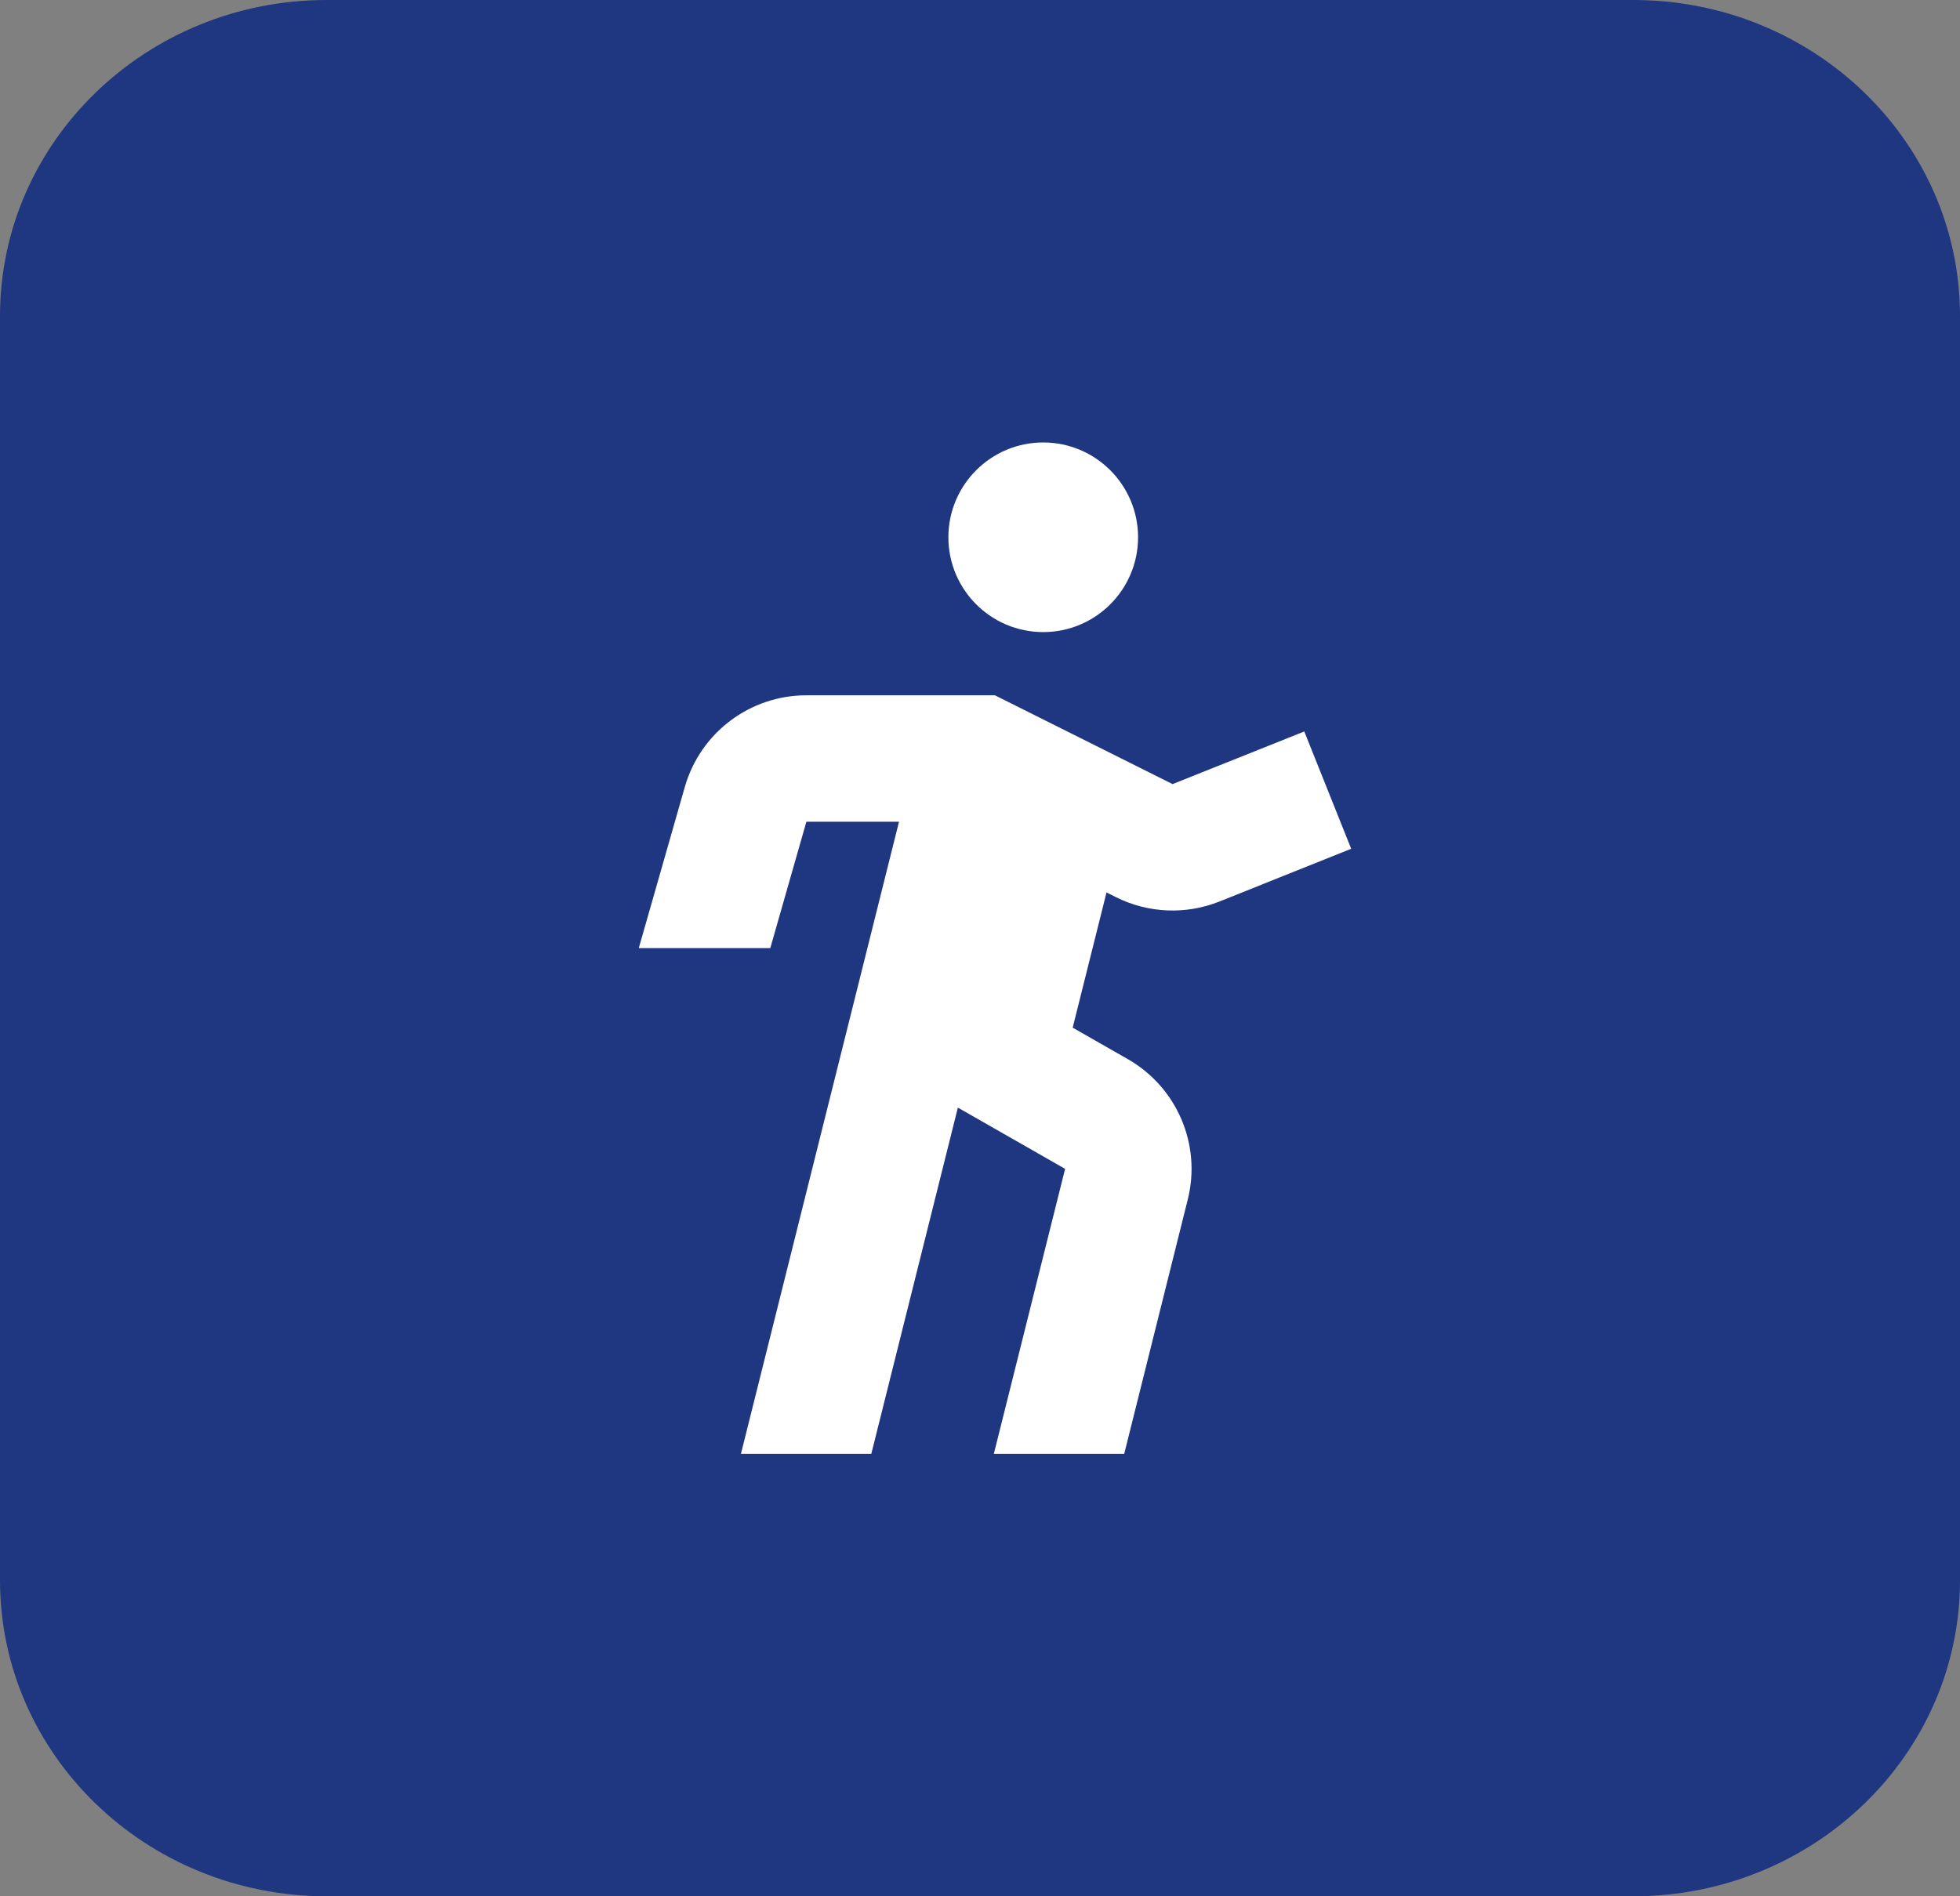
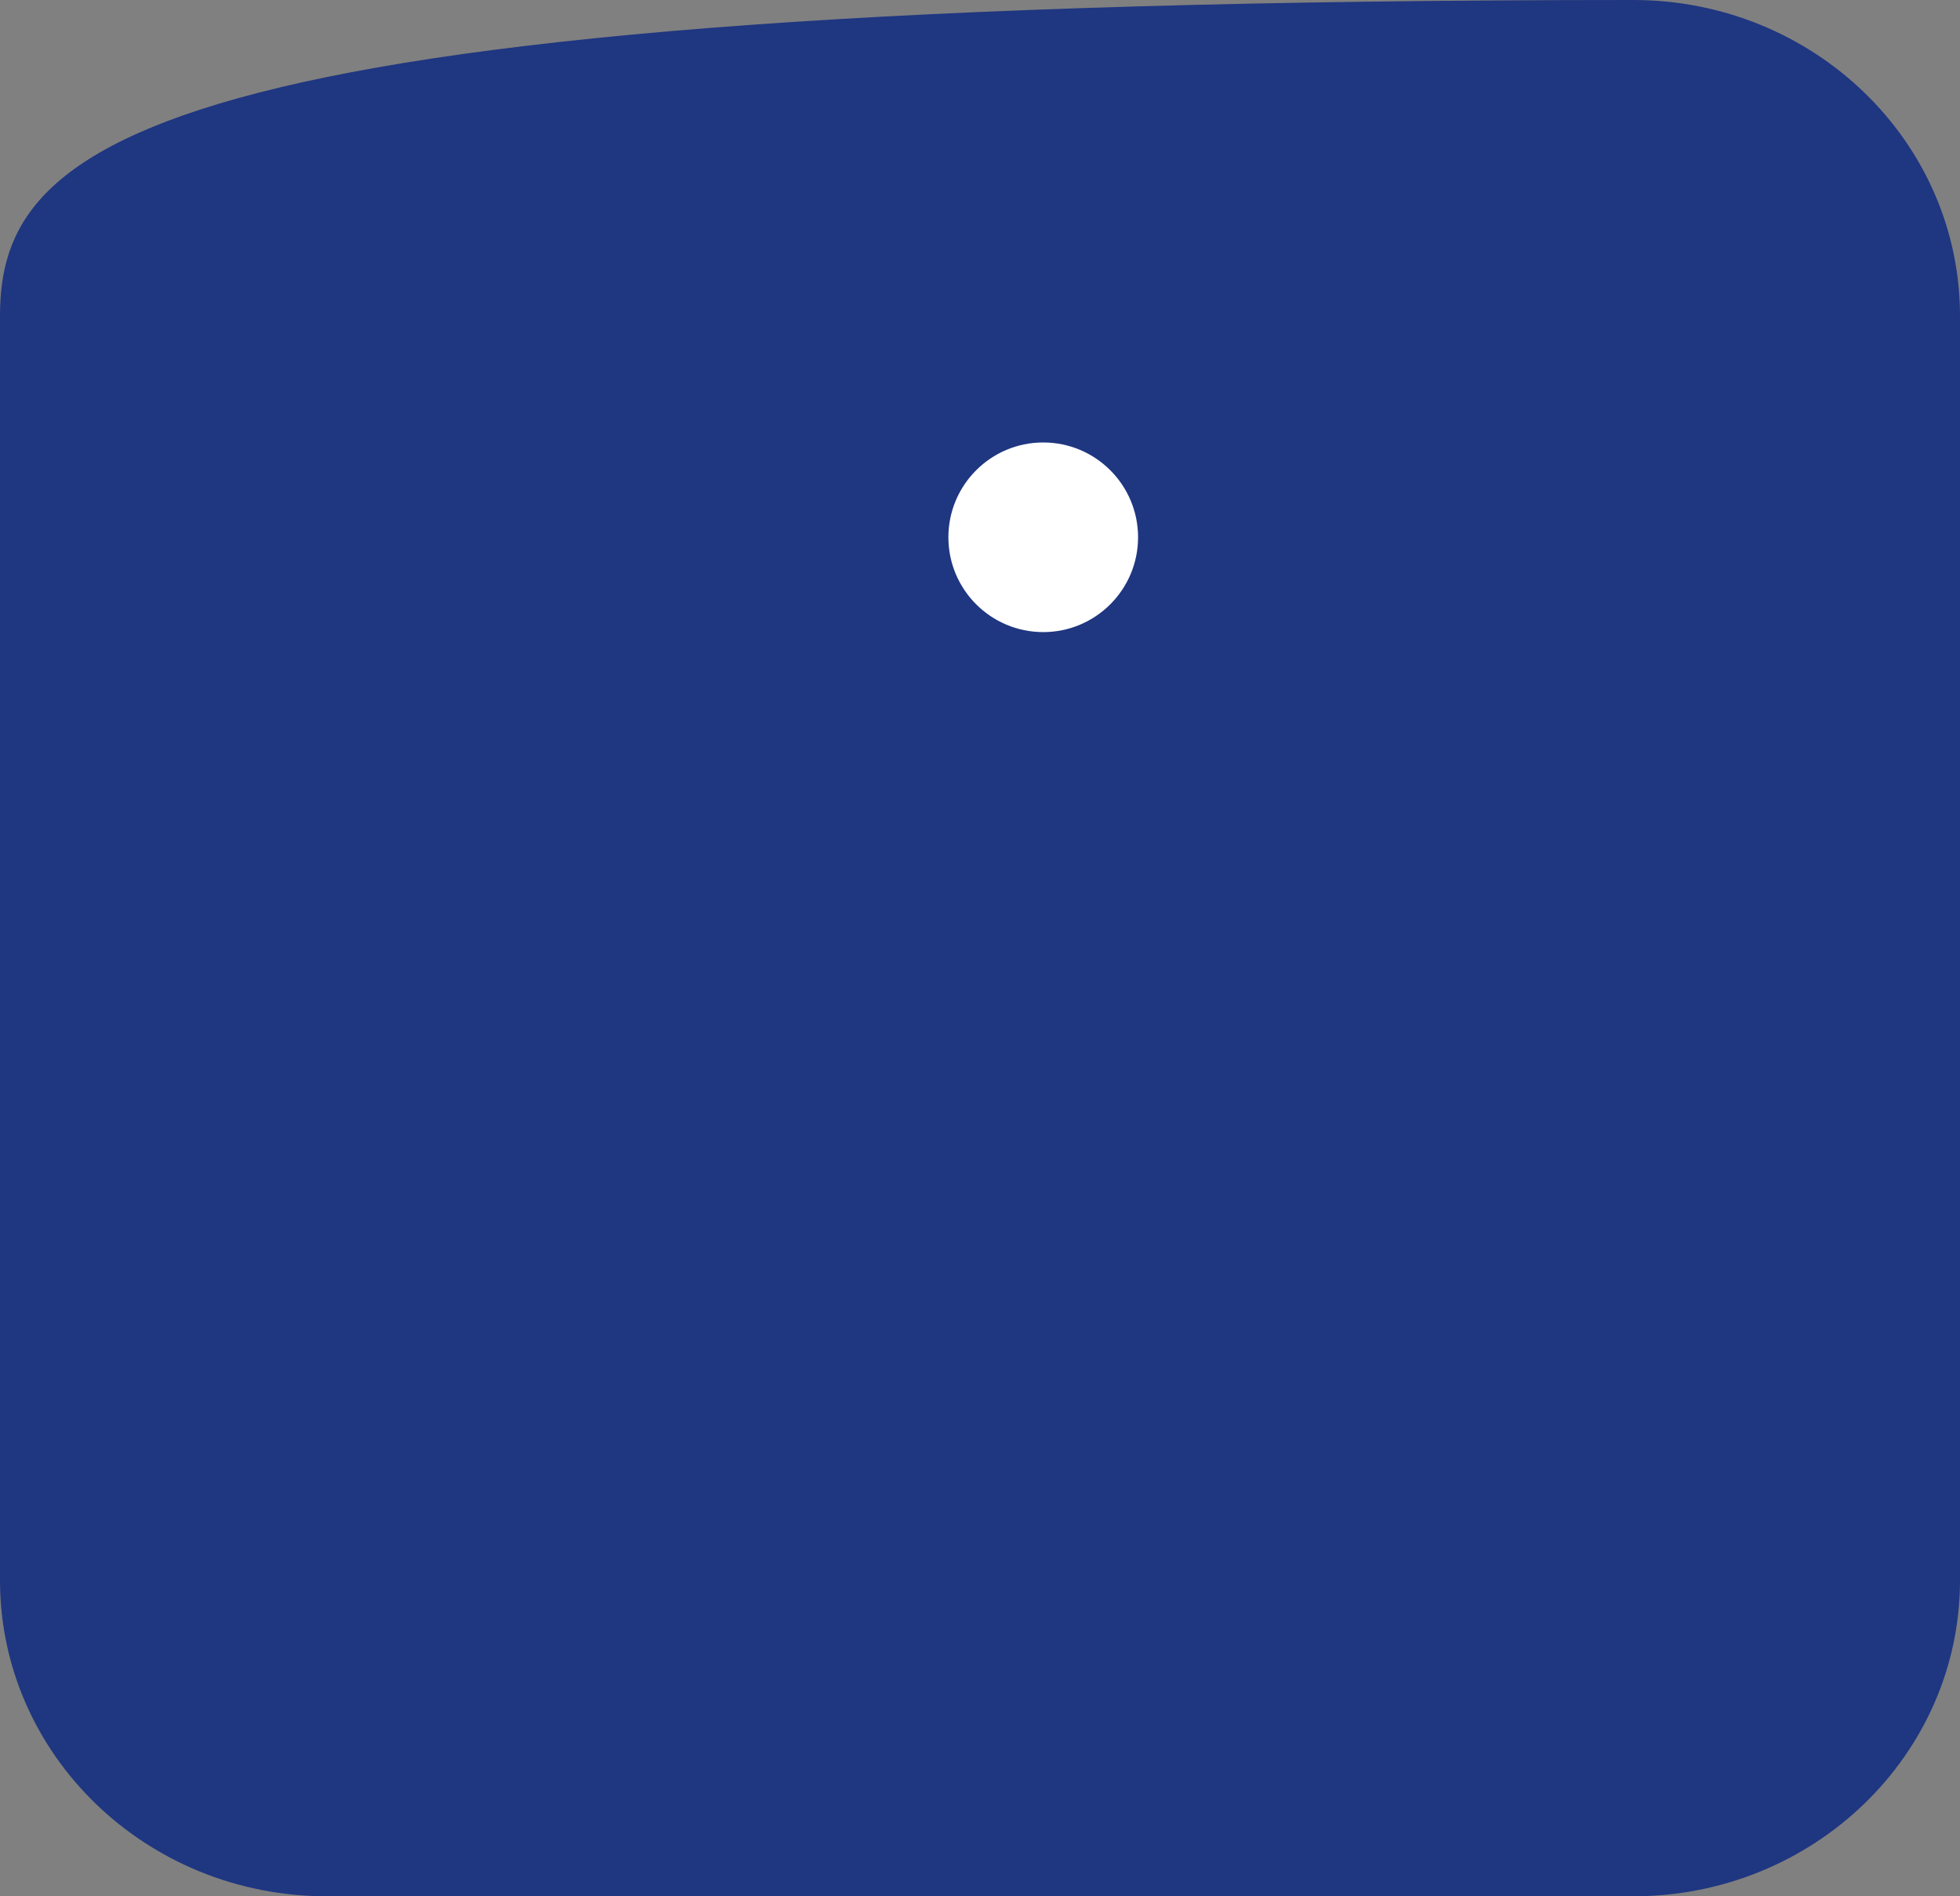
<svg xmlns="http://www.w3.org/2000/svg" width="31" height="30" viewBox="0 0 31 30" fill="none">
  <rect x="0" y="0" width="31" height="30" fill="#808080" stroke="none" />
  <g clip-path="url(#clip0_25_5)">
-     <path d="M25.833 0H5.167C2.313 0 0 2.239 0 5V25C0 27.761 2.313 30 5.167 30H25.833C28.687 30 31 27.761 31 25V5C31 2.239 28.687 0 25.833 0Z" fill="#1F3681" />
+     <path d="M25.833 0C2.313 0 0 2.239 0 5V25C0 27.761 2.313 30 5.167 30H25.833C28.687 30 31 27.761 31 25V5C31 2.239 28.687 0 25.833 0Z" fill="#1F3681" />
    <path d="M18 8.5C18 9.328 17.328 10 16.5 10C15.672 10 15 9.328 15 8.5C15 7.672 15.672 7 16.5 7C17.328 7 18 7.672 18 8.5Z" fill="white" />
-     <path d="M10.831 12.451C11.076 11.592 11.861 11 12.754 11H15.736L18.546 12.405L20.629 11.572L21.371 13.428L19.288 14.262C18.758 14.474 18.162 14.449 17.651 14.194L17.501 14.119L16.966 16.258L17.838 16.756C18.616 17.201 19.004 18.108 18.786 18.977L17.781 23H15.719L16.846 18.492L15.15 17.523L13.781 23H11.719L14.219 13H12.754L12.183 15H10.103L10.831 12.451Z" fill="white" />
  </g>
  <defs>
    <clipPath id="clip0_25_5">
      <rect width="31" height="30" fill="white" />
    </clipPath>
  </defs>
</svg>